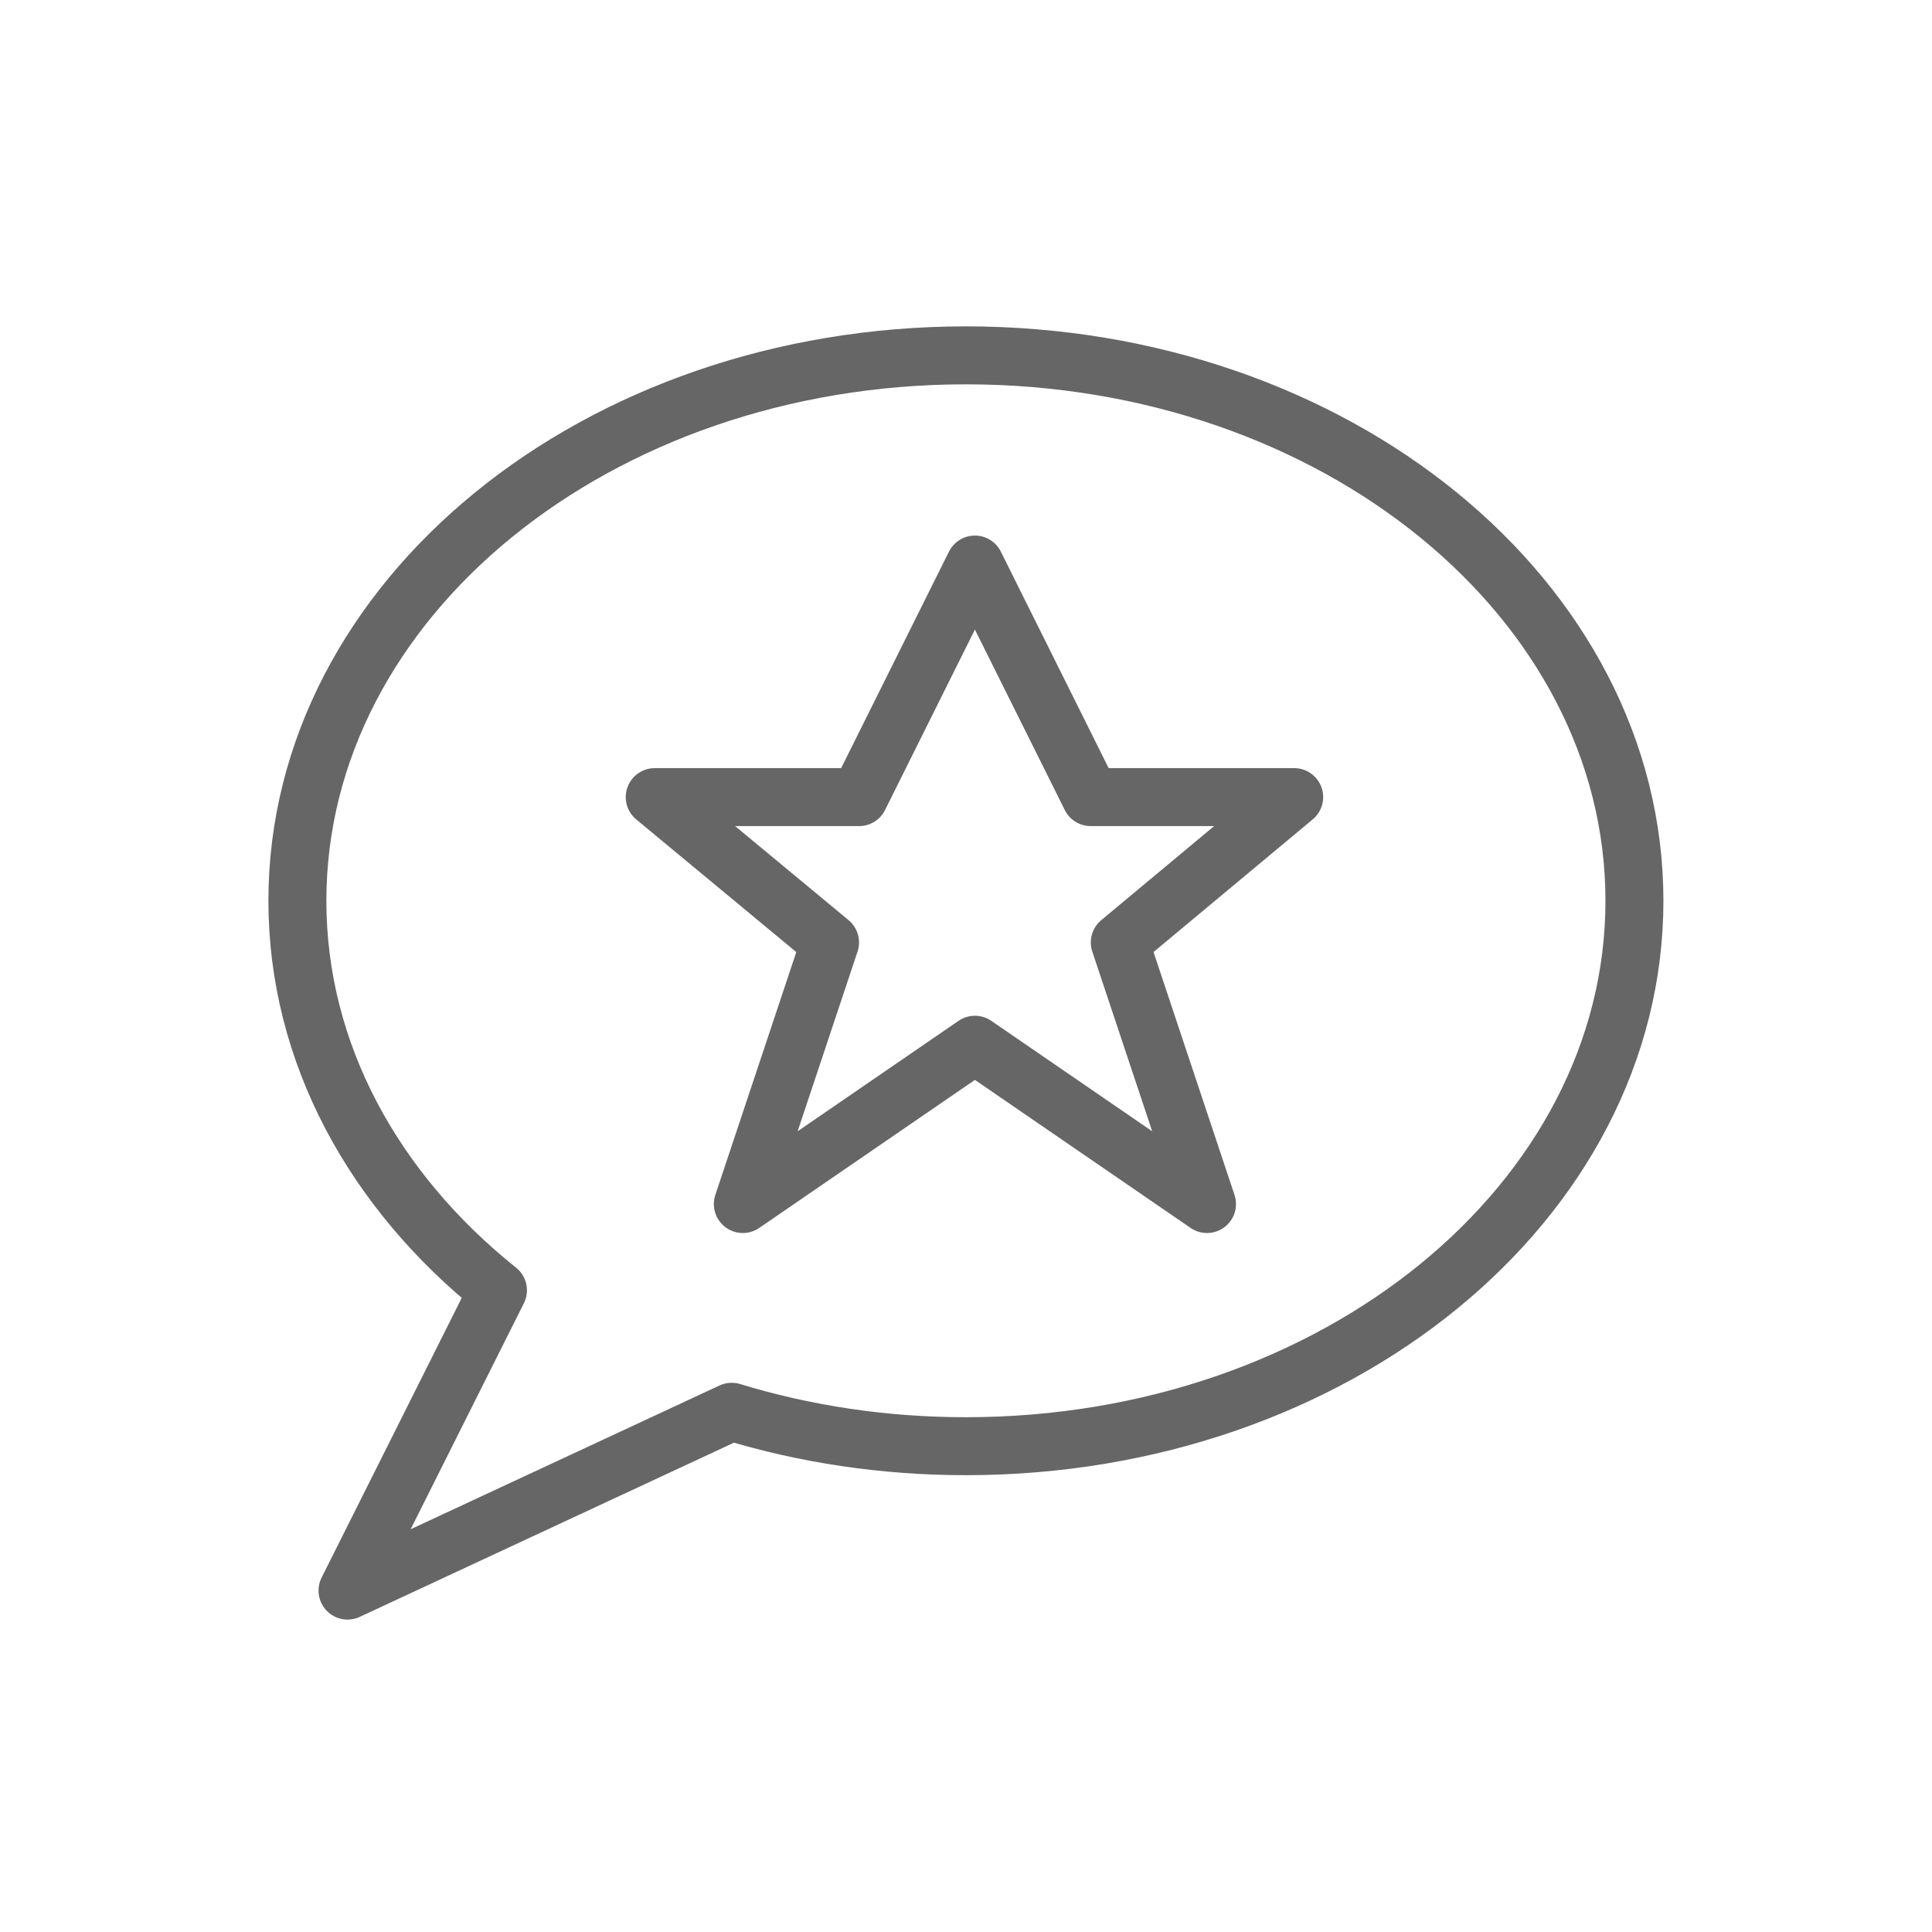
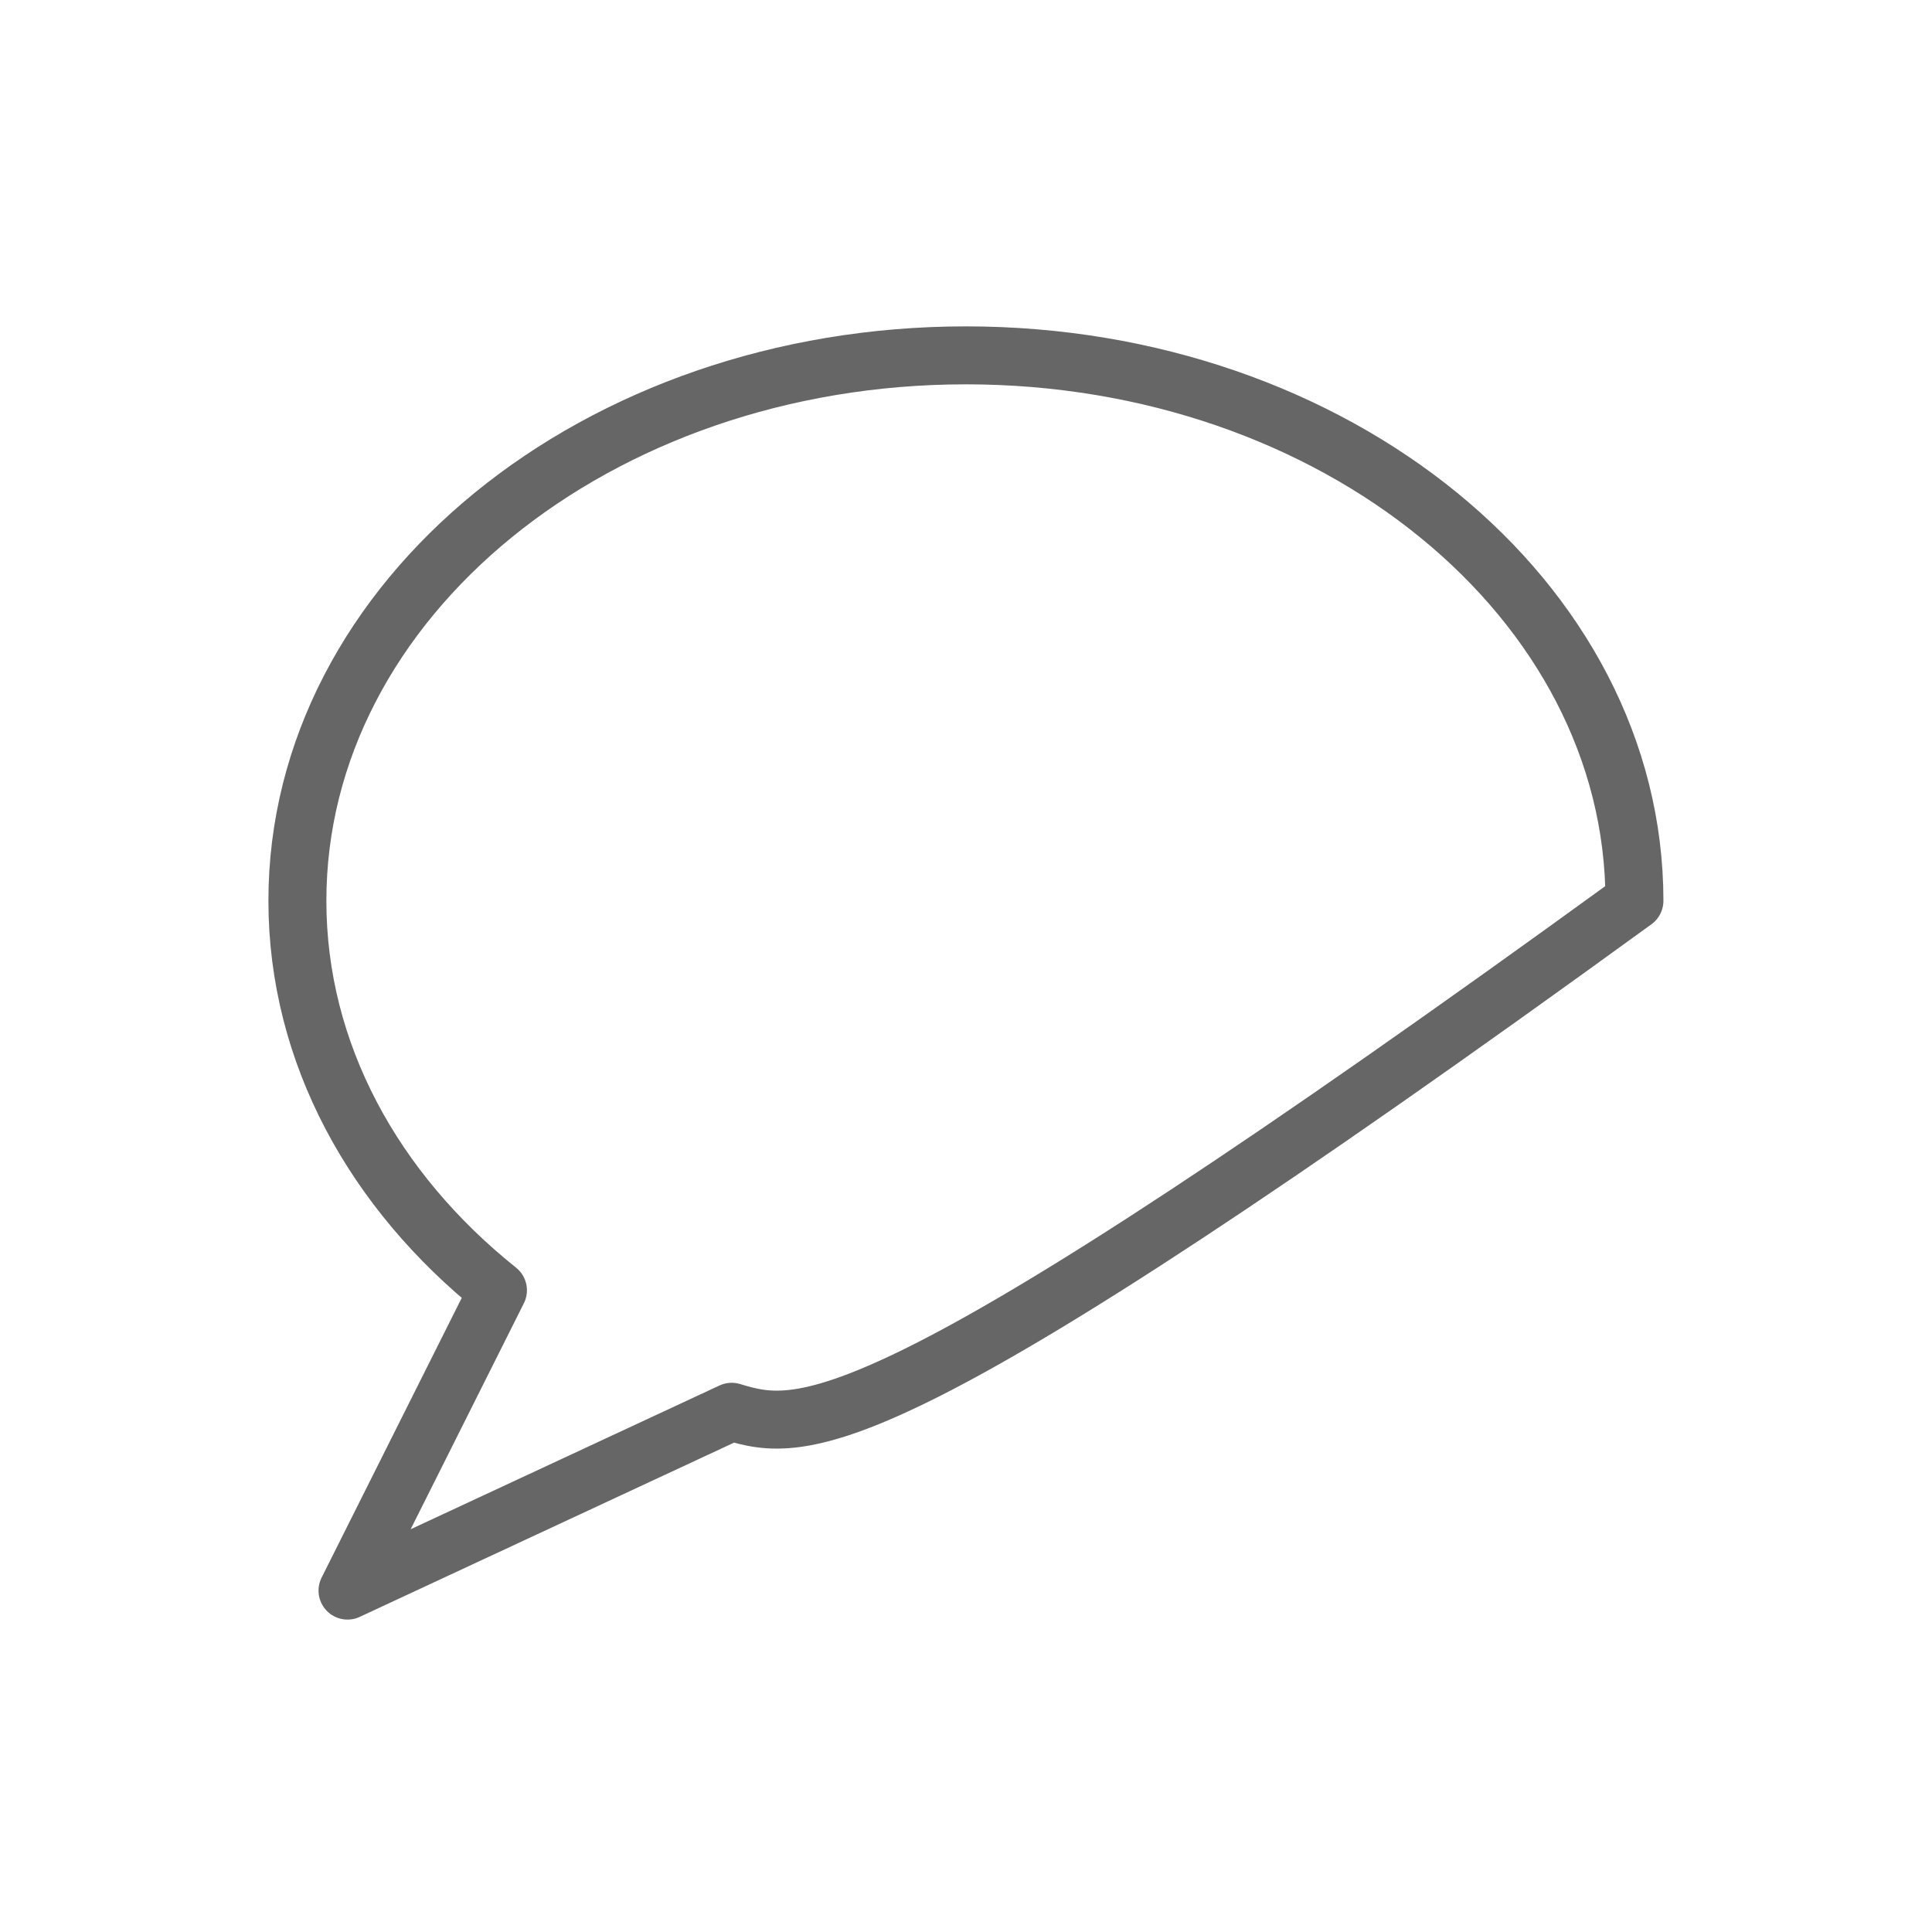
<svg xmlns="http://www.w3.org/2000/svg" width="100px" height="100px" viewBox="0 0 100 100" version="1.1">
  <title>F607F223-E1A6-4170-A39D-FD4EBA7CD753</title>
  <desc>Created with sketchtool.</desc>
  <defs />
  <g id="Symbols" stroke="none" stroke-width="1" fill="none" fill-rule="evenodd" stroke-linejoin="round">
    <g id="icons/custom-greeting-plain" stroke="#666666" stroke-width="3">
      <g id="Page-1" transform="translate(15, 18)">
-         <path d="M69.598,28.625 C69.598,44.214 54.108,56.855 34.996,56.855 C30.729,56.855 26.646,56.226 22.873,55.073 L2.987,64.329 L10.774,48.785 C4.365,43.661 0.393,36.52 0.393,28.625 C0.393,13.03 15.883,0.393 34.996,0.393 C54.108,0.393 69.598,13.03 69.598,28.625 Z" id="Stroke-1" />
-         <polygon id="Stroke-1" points="42.96 30.78 51.987 23.258 41.455 23.258 35.461 11.221 29.467 23.258 18.888 23.258 27.963 30.78 23.449 44.321 35.461 36.076 47.474 44.321" />
+         <path d="M69.598,28.625 C30.729,56.855 26.646,56.226 22.873,55.073 L2.987,64.329 L10.774,48.785 C4.365,43.661 0.393,36.52 0.393,28.625 C0.393,13.03 15.883,0.393 34.996,0.393 C54.108,0.393 69.598,13.03 69.598,28.625 Z" id="Stroke-1" />
      </g>
    </g>
  </g>
</svg>